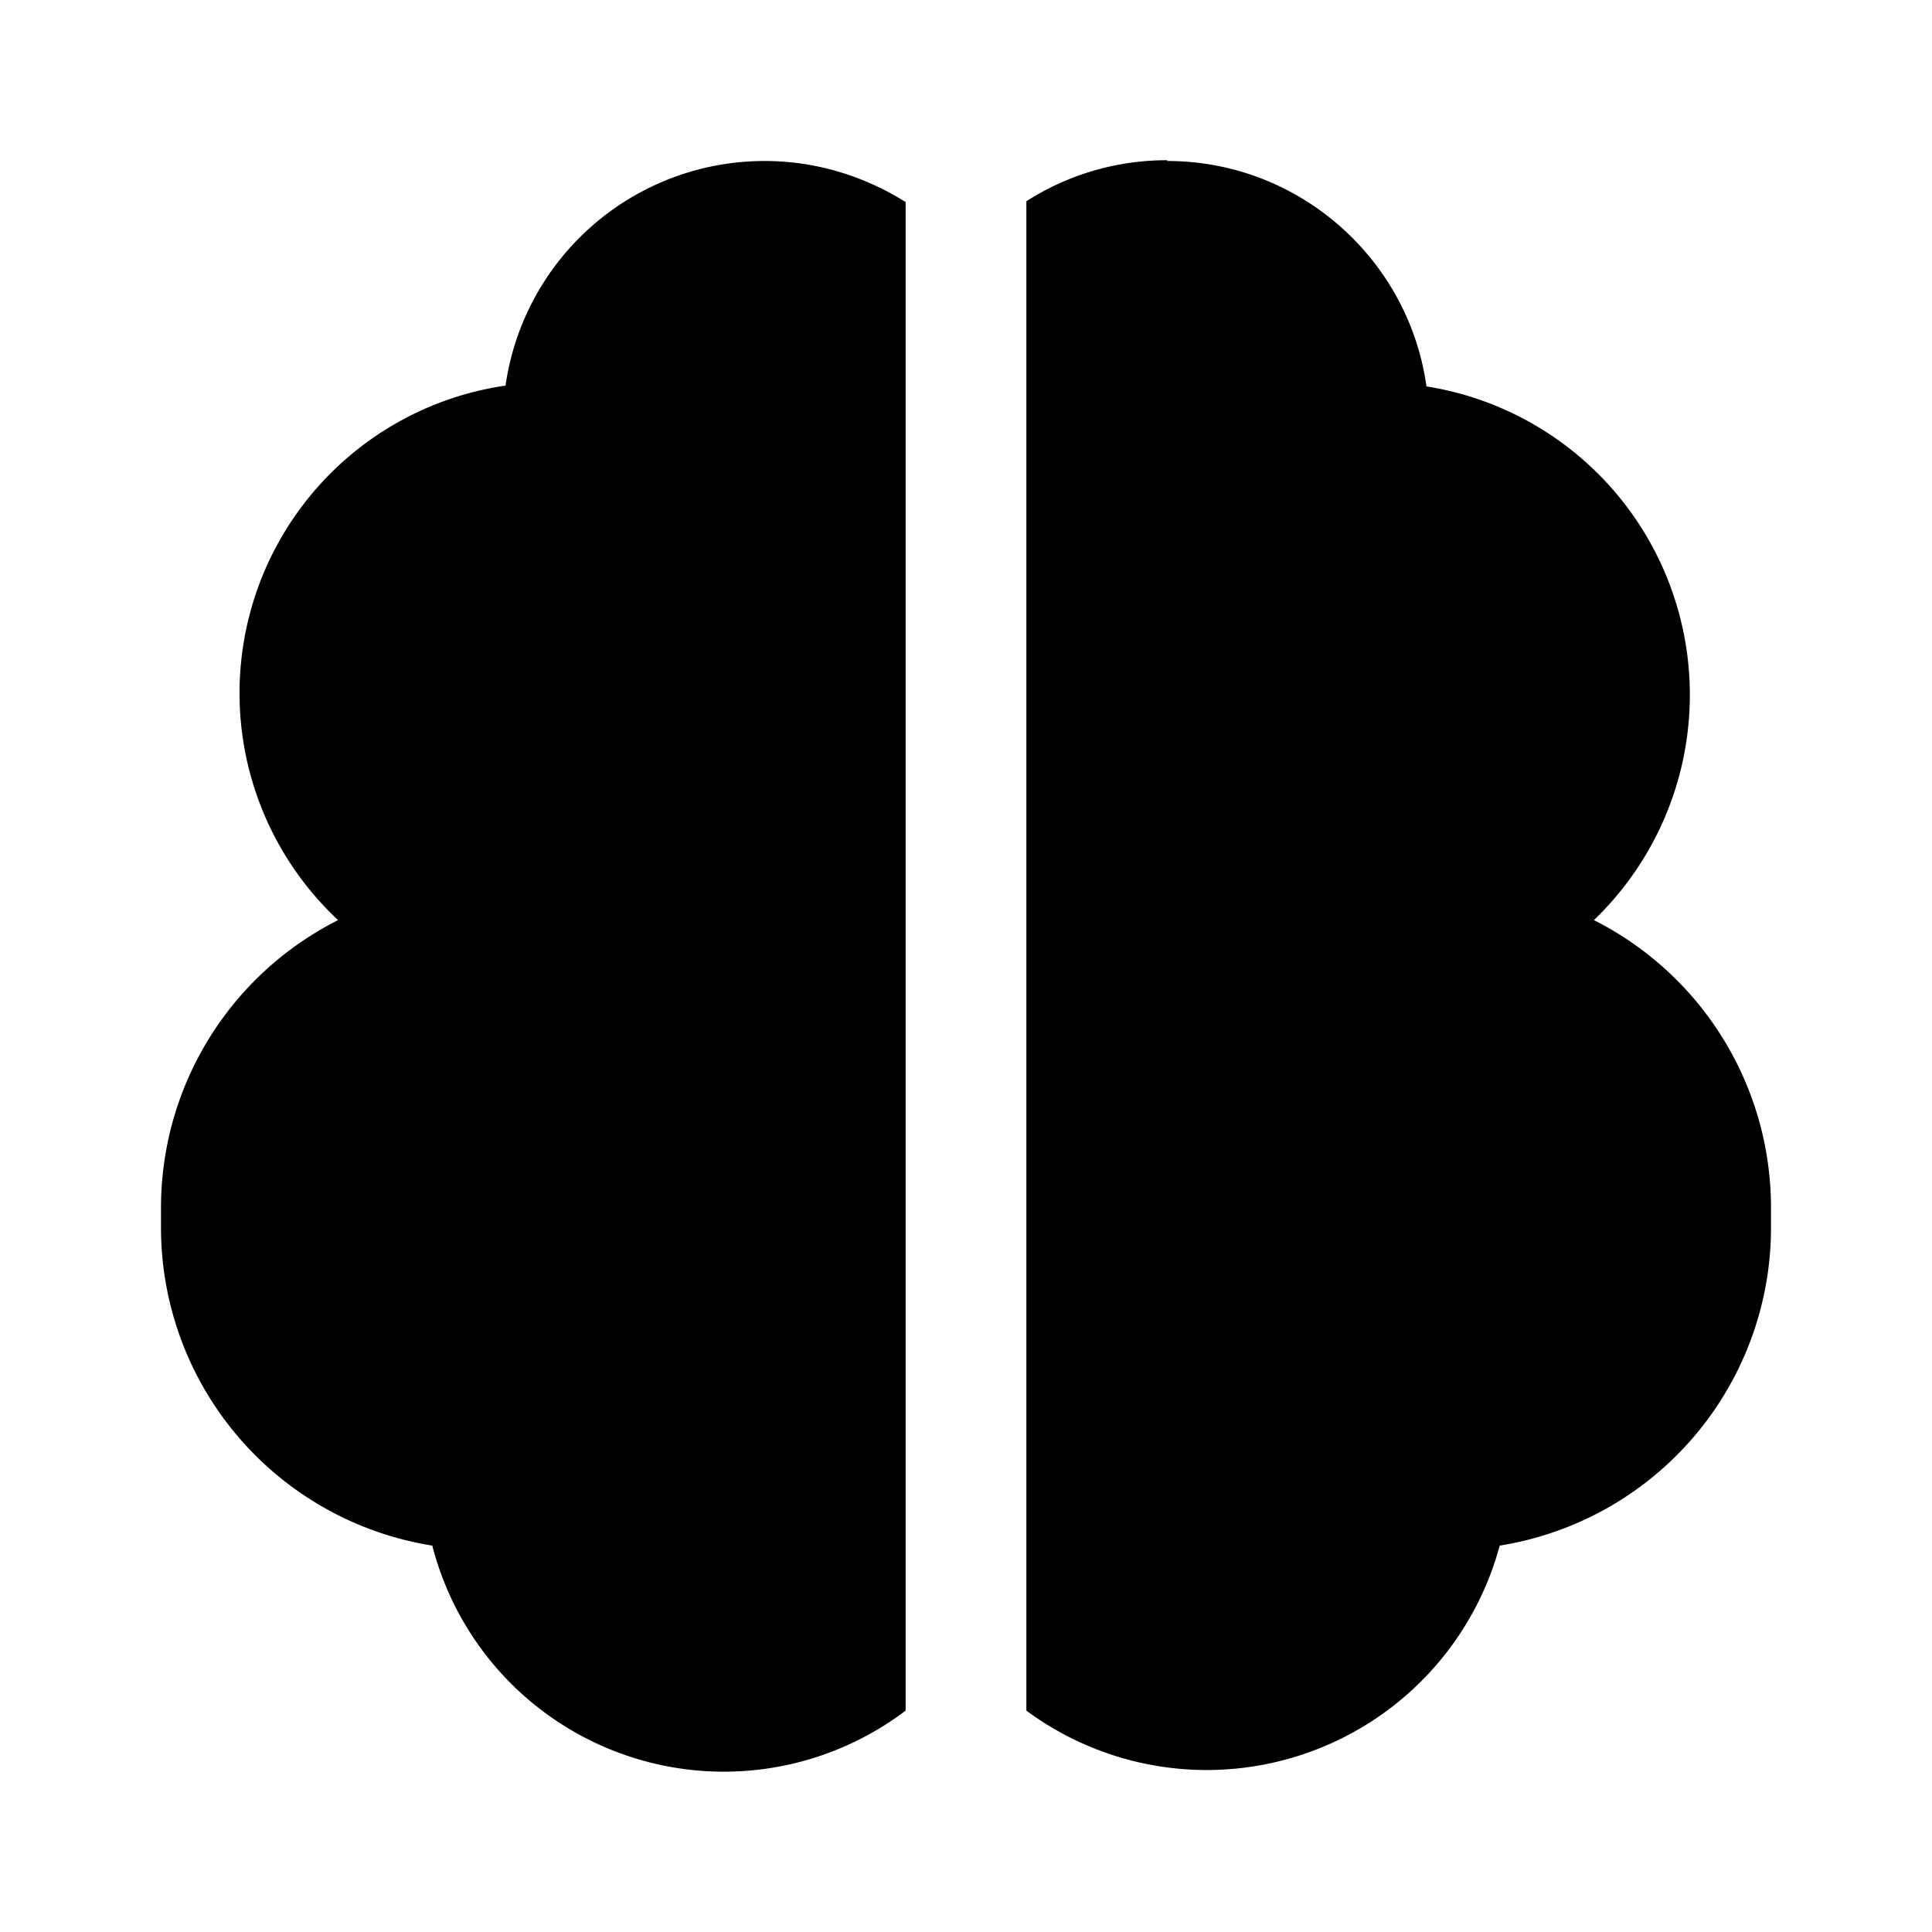
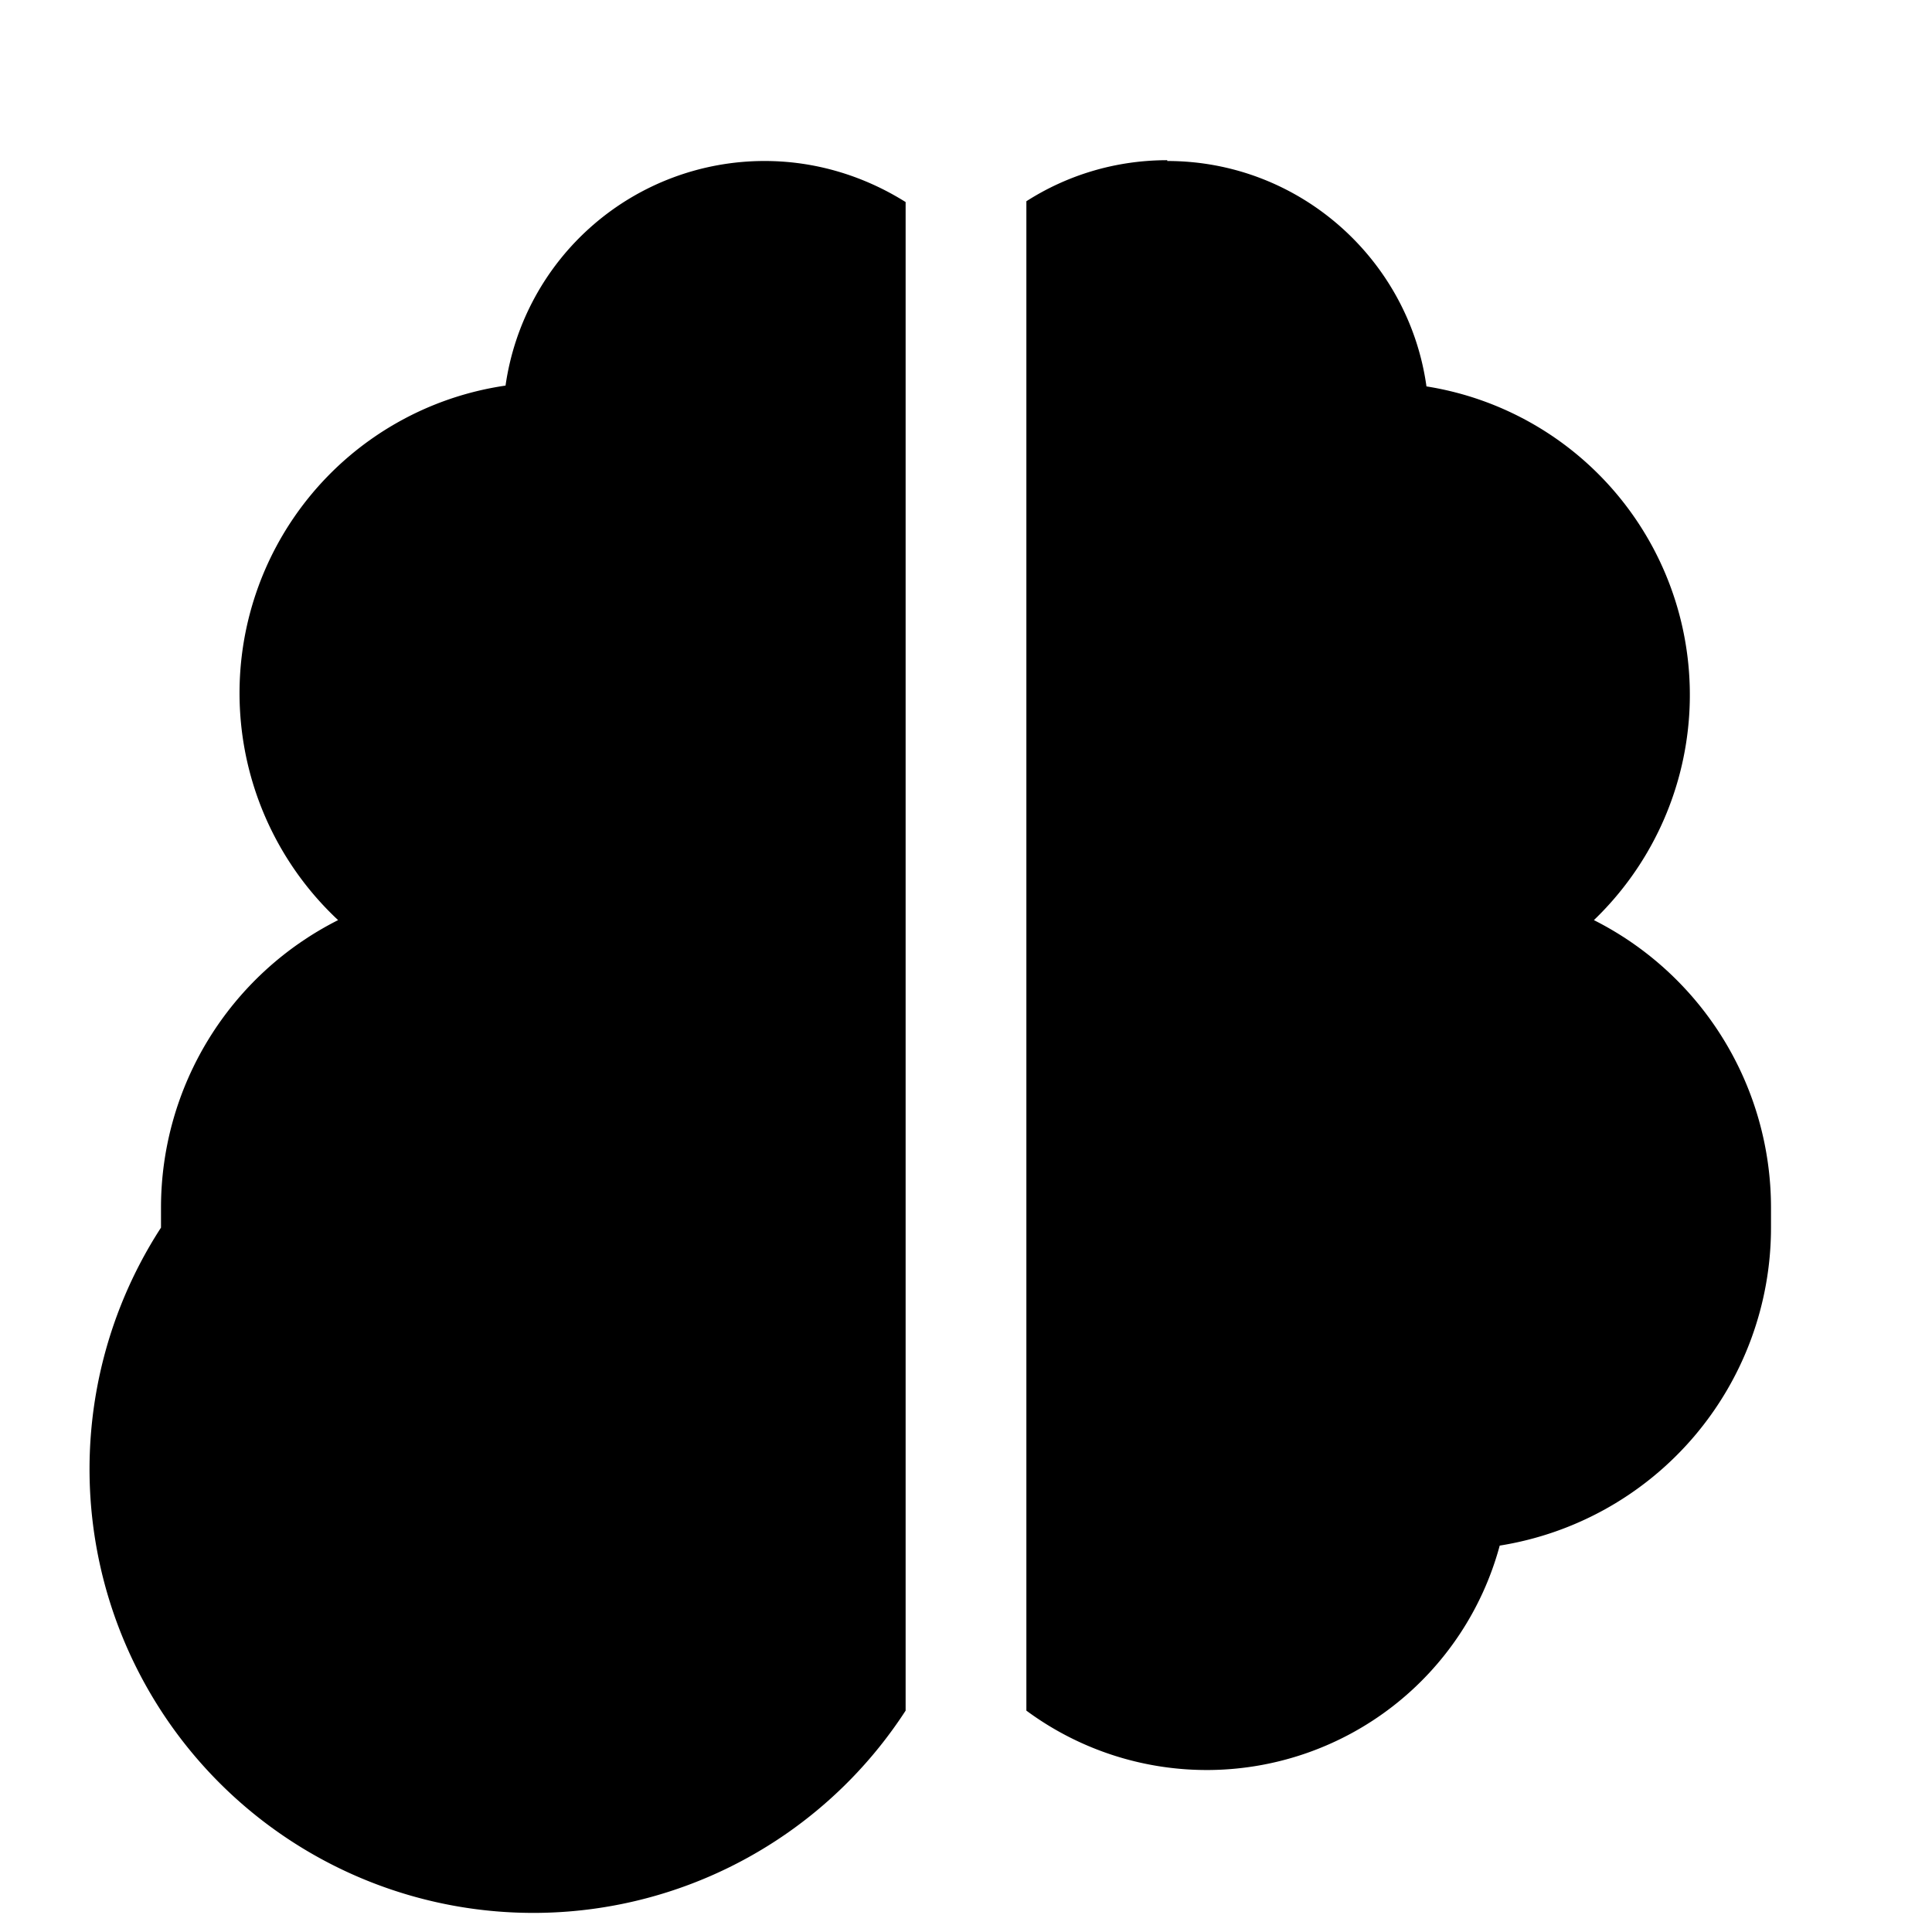
<svg xmlns="http://www.w3.org/2000/svg" width="24" height="24" viewBox="0 0 24 24">
-   <path d="M9.5 2c.64 0 1.24.19 1.75.51v18.74a3.74 3.74 0 0 1-5.88-2.05A4 4 0 0 1 2 15.25V15a4 4 0 0 1 2.2-3.57 3.86 3.86 0 0 1 2.08-6.64A3.25 3.25 0 0 1 9.5 2Zm5 0c1.64 0 3 1.22 3.22 2.8a3.88 3.88 0 0 1 2.08 6.63A4 4 0 0 1 22 15v.25a4 4 0 0 1-3.37 3.95 3.77 3.77 0 0 1-5.88 2.05V2.5c.5-.32 1.1-.51 1.75-.51Z" />
+   <path d="M9.5 2c.64 0 1.24.19 1.75.51v18.74A4 4 0 0 1 2 15.25V15a4 4 0 0 1 2.2-3.57 3.86 3.86 0 0 1 2.08-6.64A3.25 3.25 0 0 1 9.5 2Zm5 0c1.64 0 3 1.22 3.22 2.8a3.88 3.88 0 0 1 2.08 6.63A4 4 0 0 1 22 15v.25a4 4 0 0 1-3.37 3.95 3.77 3.77 0 0 1-5.88 2.05V2.5c.5-.32 1.1-.51 1.75-.51Z" />
</svg>